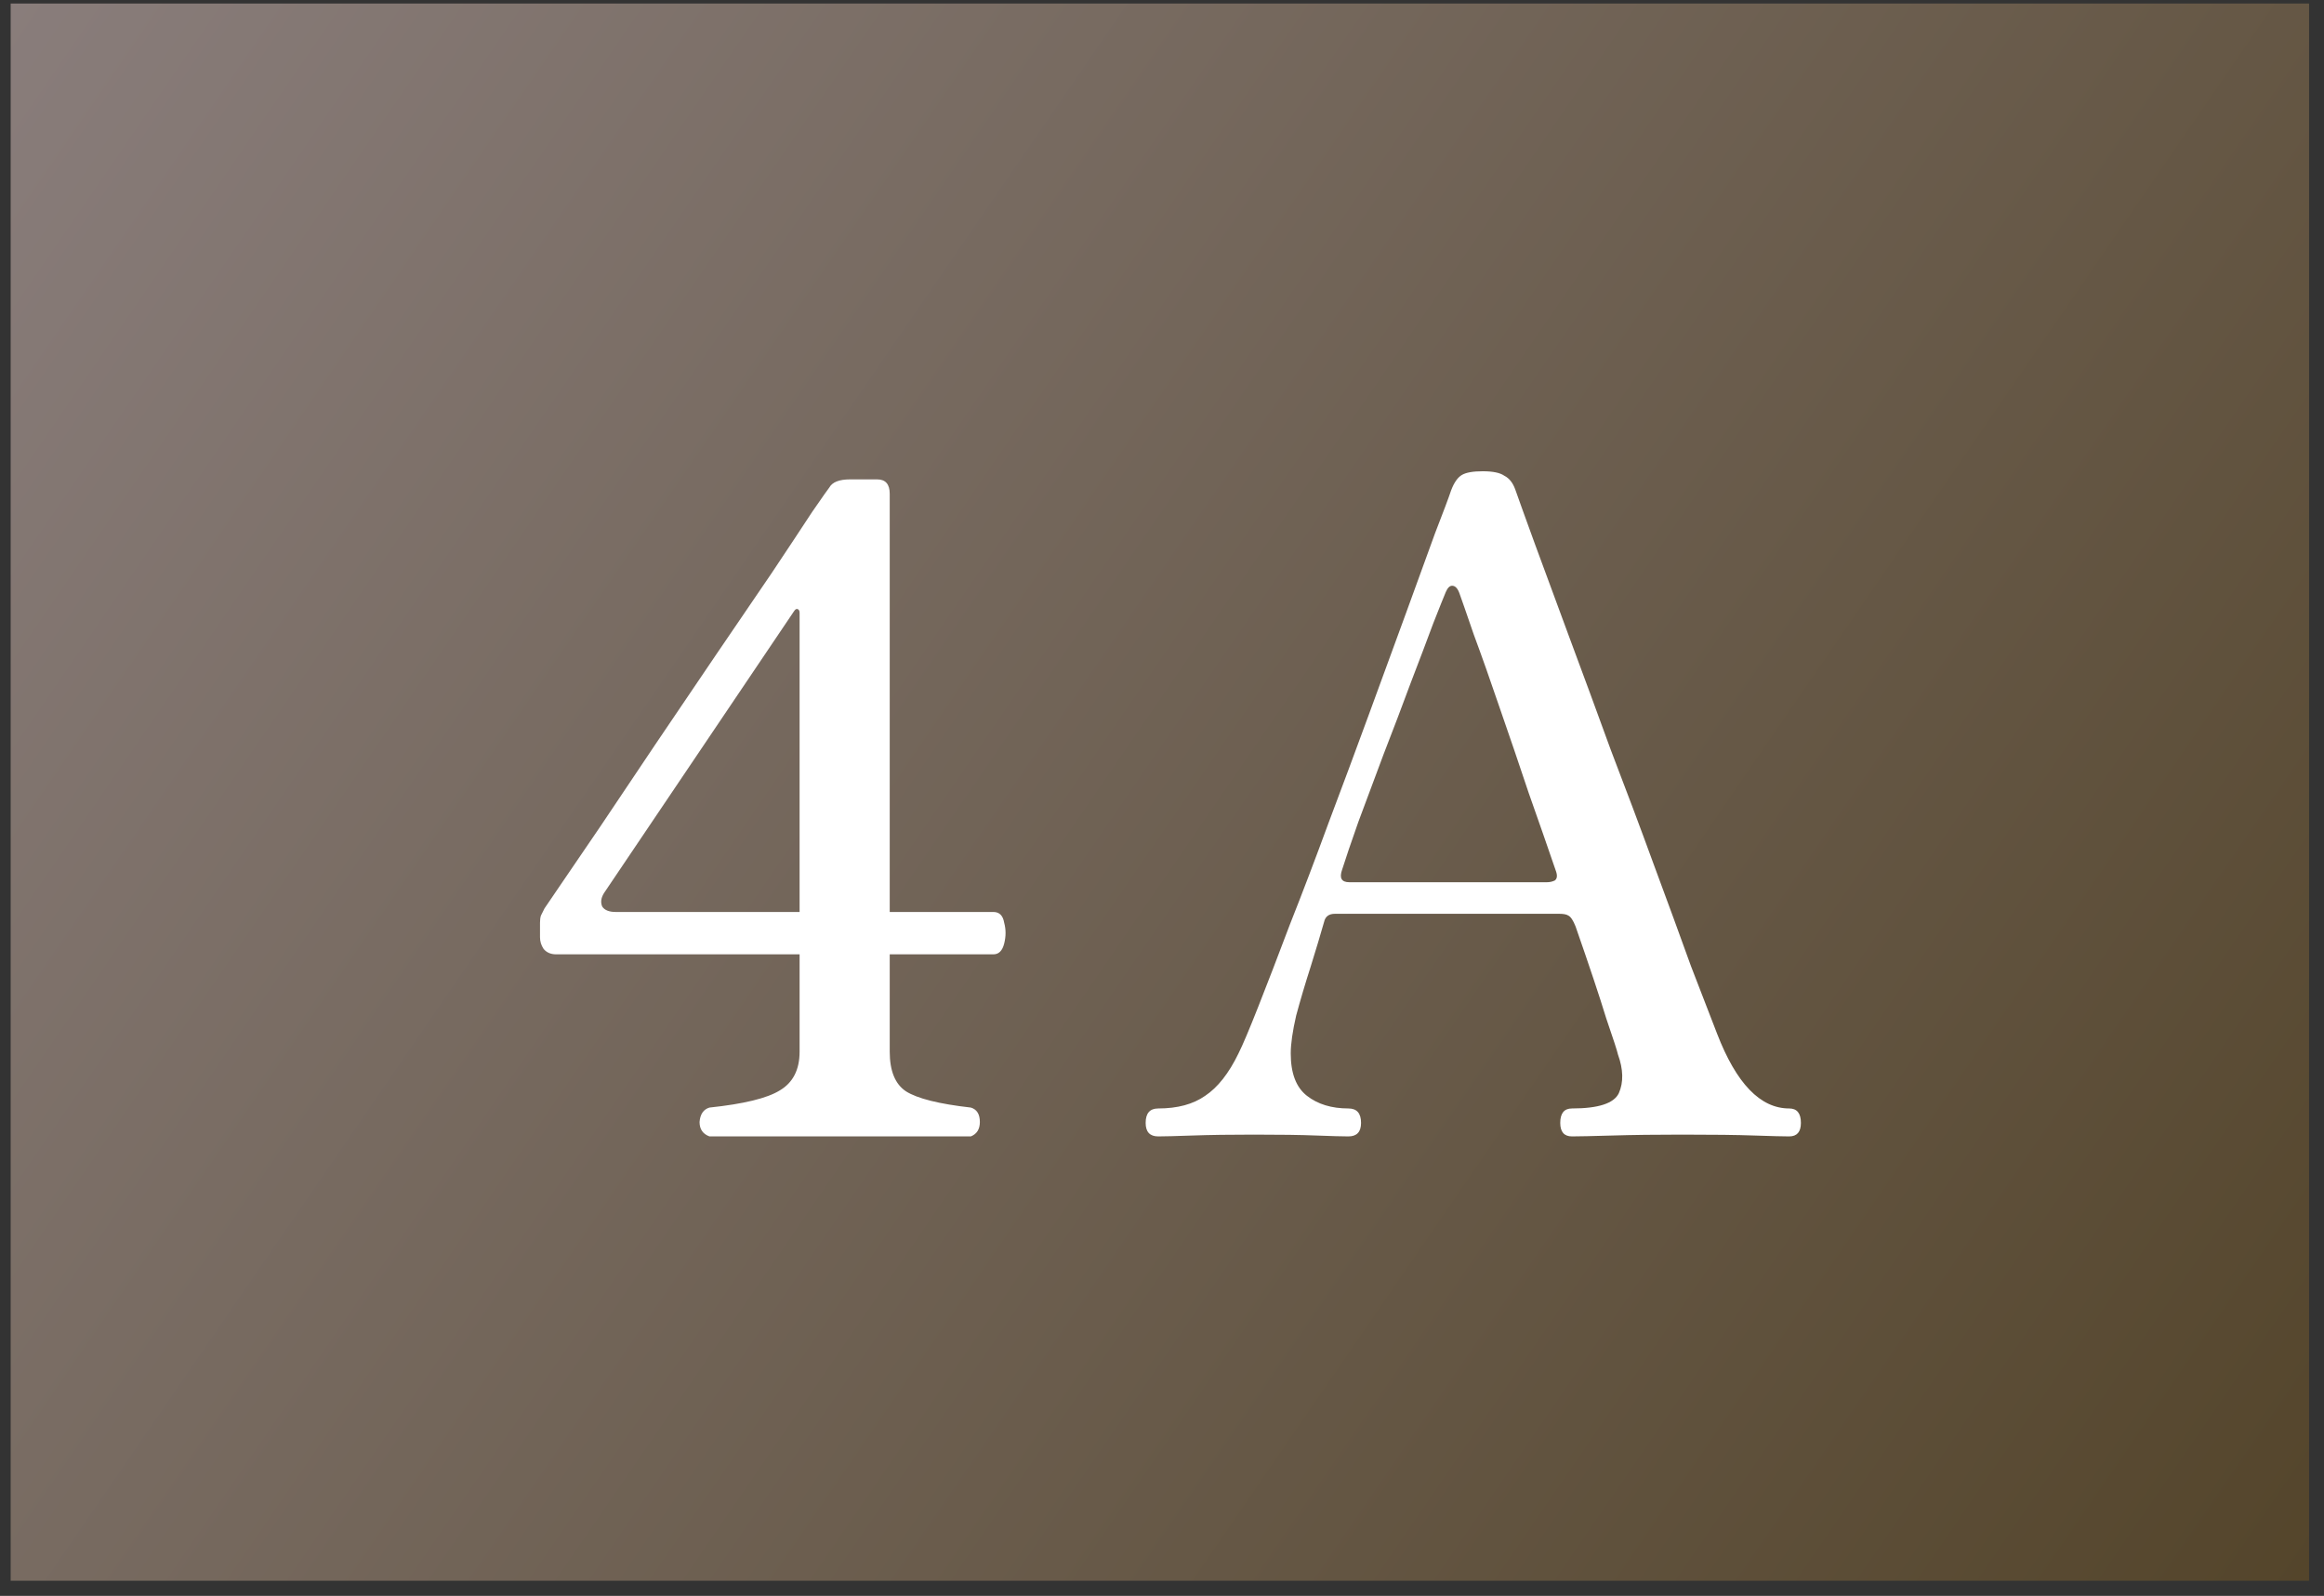
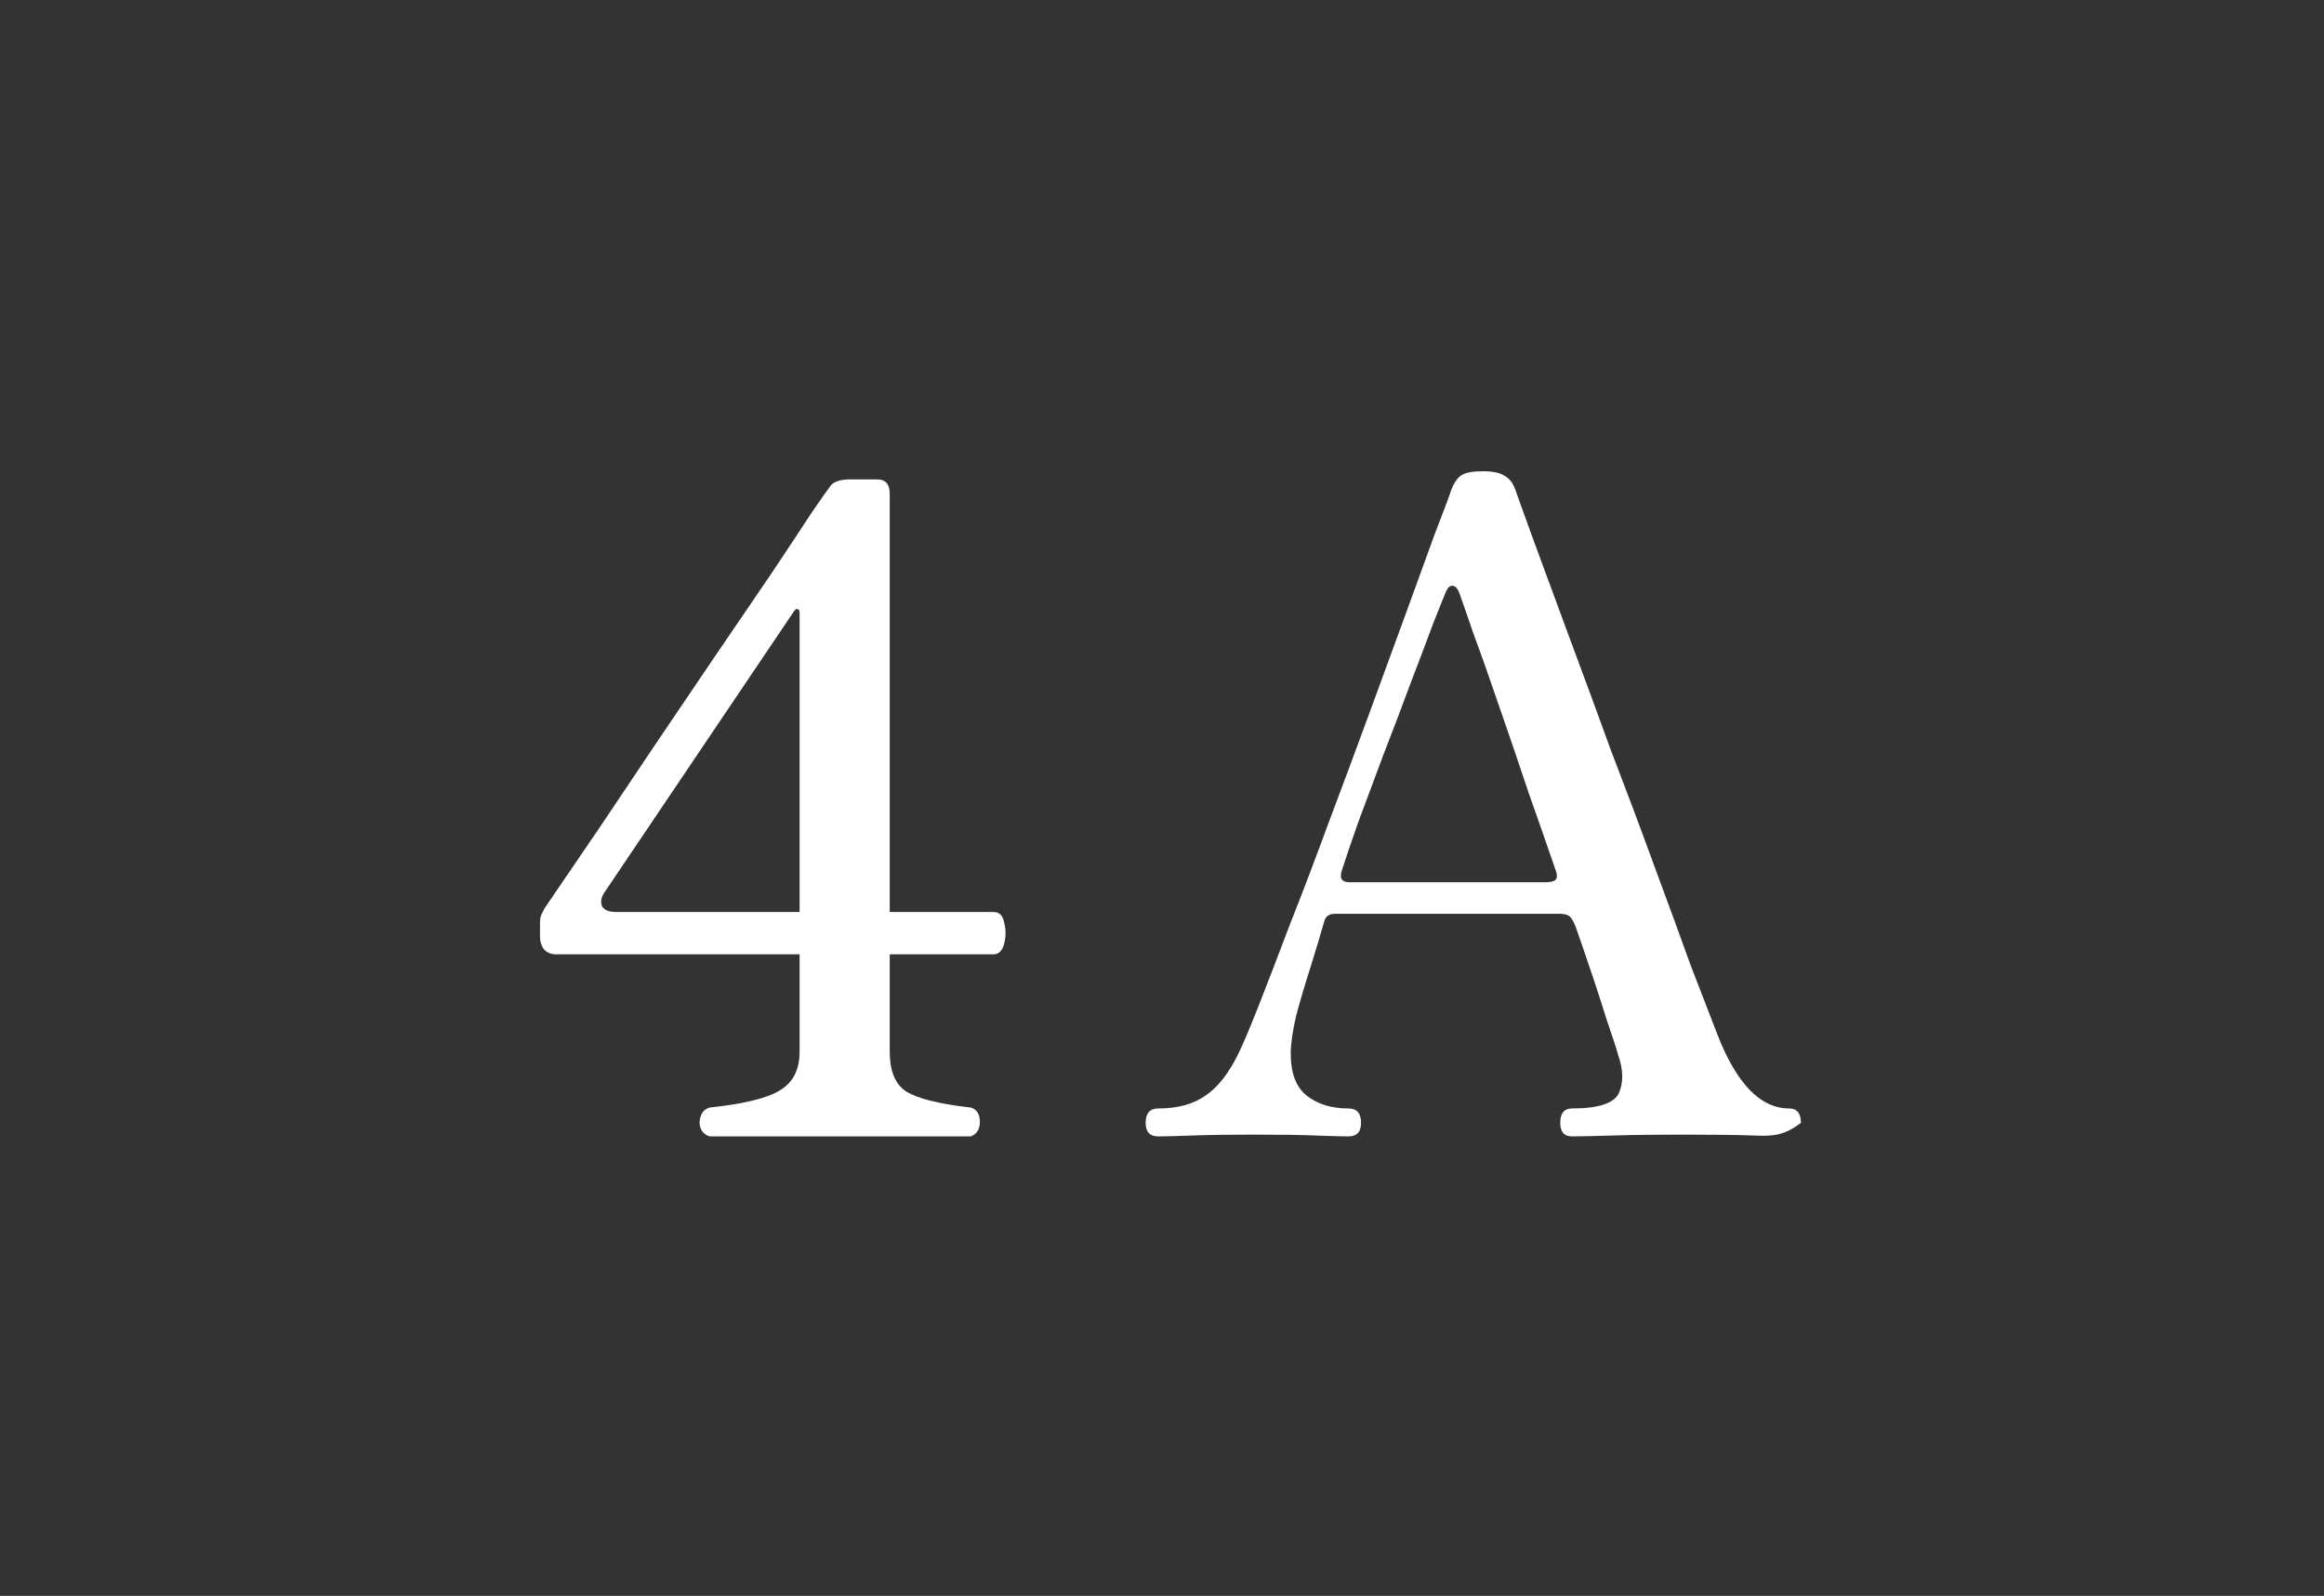
<svg xmlns="http://www.w3.org/2000/svg" viewBox="0 0 83 57" fill="none">
  <rect x="0" y="0" width="83" height="57" fill="#333333" stroke="none" />
-   <rect x="0.381" y="0.126" width="82.086" height="56.333" fill="url(#paint0_linear_3_472)" />
-   <path d="M25.338 40.589C25.102 40.503 24.984 40.331 24.984 40.074C25.006 39.795 25.124 39.623 25.338 39.559C26.561 39.43 27.398 39.226 27.849 38.947C28.321 38.668 28.557 38.207 28.557 37.563V34.086H19.866C19.673 34.086 19.522 34.022 19.415 33.893C19.329 33.764 19.286 33.625 19.286 33.475V32.96C19.286 32.852 19.297 32.767 19.319 32.702C19.361 32.616 19.404 32.531 19.447 32.445C19.447 32.445 19.63 32.176 19.995 31.64C20.359 31.103 20.842 30.395 21.443 29.515C22.044 28.614 22.699 27.638 23.407 26.586C24.136 25.513 24.855 24.451 25.564 23.399C26.293 22.326 26.958 21.35 27.559 20.47C28.16 19.569 28.643 18.839 29.008 18.281C29.394 17.723 29.598 17.433 29.619 17.412C29.727 17.219 29.974 17.122 30.36 17.122H31.326C31.626 17.122 31.776 17.294 31.776 17.637V32.573H35.478C35.693 32.573 35.822 32.702 35.864 32.96C35.929 33.196 35.929 33.443 35.864 33.7C35.8 33.958 35.671 34.086 35.478 34.086H31.776V37.563C31.776 38.25 31.969 38.722 32.356 38.979C32.764 39.237 33.536 39.43 34.673 39.559C34.888 39.623 34.995 39.795 34.995 40.074C34.995 40.331 34.888 40.503 34.673 40.589H25.338ZM21.99 32.573H28.557V21.886C28.557 21.822 28.536 21.779 28.493 21.757C28.45 21.736 28.407 21.757 28.364 21.822L21.572 31.897C21.465 32.069 21.443 32.23 21.508 32.38C21.593 32.509 21.754 32.573 21.99 32.573ZM41.366 40.589C41.066 40.589 40.916 40.428 40.916 40.106C40.916 39.763 41.066 39.591 41.366 39.591C42.053 39.591 42.611 39.441 43.04 39.14C43.491 38.84 43.888 38.336 44.231 37.627C44.382 37.327 44.617 36.769 44.939 35.953C45.261 35.138 45.637 34.161 46.066 33.024C46.517 31.887 46.978 30.674 47.45 29.387C47.944 28.078 48.427 26.779 48.899 25.491C49.371 24.204 49.811 23.002 50.219 21.886C50.626 20.77 50.97 19.826 51.249 19.053C51.549 18.281 51.742 17.766 51.828 17.508C51.935 17.229 52.064 17.047 52.215 16.961C52.365 16.875 52.611 16.832 52.955 16.832C53.32 16.832 53.577 16.886 53.727 16.993C53.899 17.079 54.028 17.24 54.114 17.476C54.242 17.841 54.478 18.495 54.822 19.44C55.165 20.363 55.573 21.468 56.045 22.755C56.517 24.021 57.011 25.363 57.526 26.779C58.062 28.174 58.578 29.547 59.071 30.899C59.565 32.23 60.005 33.432 60.391 34.505C60.799 35.556 61.11 36.361 61.324 36.919C62.011 38.7 62.87 39.591 63.9 39.591C64.179 39.591 64.318 39.763 64.318 40.106C64.318 40.428 64.179 40.589 63.9 40.589C63.685 40.589 63.267 40.578 62.644 40.557C62.043 40.535 61.185 40.525 60.069 40.525C59.146 40.525 58.32 40.535 57.59 40.557C56.861 40.578 56.378 40.589 56.142 40.589C55.863 40.589 55.723 40.428 55.723 40.106C55.723 39.763 55.863 39.591 56.142 39.591C57.086 39.591 57.644 39.408 57.816 39.044C57.987 38.657 57.977 38.196 57.783 37.66C57.762 37.552 57.623 37.123 57.365 36.372C57.129 35.599 56.764 34.505 56.27 33.089C56.185 32.874 56.099 32.745 56.013 32.702C55.949 32.659 55.841 32.638 55.691 32.638H47.676C47.461 32.638 47.332 32.734 47.289 32.928C47.161 33.378 47 33.915 46.806 34.537C46.613 35.138 46.442 35.717 46.291 36.275C46.163 36.833 46.098 37.284 46.098 37.627C46.098 38.336 46.291 38.84 46.678 39.14C47.064 39.441 47.558 39.591 48.158 39.591C48.459 39.591 48.609 39.763 48.609 40.106C48.609 40.428 48.459 40.589 48.158 40.589C47.944 40.589 47.558 40.578 47 40.557C46.463 40.535 45.723 40.525 44.779 40.525C43.941 40.525 43.212 40.535 42.59 40.557C41.989 40.578 41.581 40.589 41.366 40.589ZM48.191 31.511H55.24C55.348 31.511 55.444 31.49 55.53 31.447C55.616 31.382 55.627 31.264 55.562 31.093C55.283 30.277 54.961 29.354 54.597 28.324C54.253 27.294 53.91 26.286 53.566 25.298C53.223 24.29 52.912 23.41 52.633 22.659C52.375 21.908 52.204 21.414 52.118 21.178C52.053 21.006 51.968 20.921 51.86 20.921C51.775 20.921 51.699 20.996 51.635 21.146C51.571 21.296 51.42 21.672 51.184 22.273C50.97 22.852 50.702 23.56 50.38 24.397C50.079 25.212 49.757 26.06 49.414 26.94C49.092 27.799 48.792 28.603 48.513 29.354C48.255 30.084 48.062 30.653 47.933 31.061C47.826 31.361 47.912 31.511 48.191 31.511Z" fill="white" />
+   <path d="M25.338 40.589C25.102 40.503 24.984 40.331 24.984 40.074C25.006 39.795 25.124 39.623 25.338 39.559C26.561 39.43 27.398 39.226 27.849 38.947C28.321 38.668 28.557 38.207 28.557 37.563V34.086H19.866C19.673 34.086 19.522 34.022 19.415 33.893C19.329 33.764 19.286 33.625 19.286 33.475V32.96C19.286 32.852 19.297 32.767 19.319 32.702C19.361 32.616 19.404 32.531 19.447 32.445C19.447 32.445 19.63 32.176 19.995 31.64C20.359 31.103 20.842 30.395 21.443 29.515C22.044 28.614 22.699 27.638 23.407 26.586C24.136 25.513 24.855 24.451 25.564 23.399C26.293 22.326 26.958 21.35 27.559 20.47C28.16 19.569 28.643 18.839 29.008 18.281C29.394 17.723 29.598 17.433 29.619 17.412C29.727 17.219 29.974 17.122 30.36 17.122H31.326C31.626 17.122 31.776 17.294 31.776 17.637V32.573H35.478C35.693 32.573 35.822 32.702 35.864 32.96C35.929 33.196 35.929 33.443 35.864 33.7C35.8 33.958 35.671 34.086 35.478 34.086H31.776V37.563C31.776 38.25 31.969 38.722 32.356 38.979C32.764 39.237 33.536 39.43 34.673 39.559C34.888 39.623 34.995 39.795 34.995 40.074C34.995 40.331 34.888 40.503 34.673 40.589H25.338ZM21.99 32.573H28.557V21.886C28.557 21.822 28.536 21.779 28.493 21.757C28.45 21.736 28.407 21.757 28.364 21.822L21.572 31.897C21.465 32.069 21.443 32.23 21.508 32.38C21.593 32.509 21.754 32.573 21.99 32.573ZM41.366 40.589C41.066 40.589 40.916 40.428 40.916 40.106C40.916 39.763 41.066 39.591 41.366 39.591C42.053 39.591 42.611 39.441 43.04 39.14C43.491 38.84 43.888 38.336 44.231 37.627C44.382 37.327 44.617 36.769 44.939 35.953C45.261 35.138 45.637 34.161 46.066 33.024C46.517 31.887 46.978 30.674 47.45 29.387C47.944 28.078 48.427 26.779 48.899 25.491C49.371 24.204 49.811 23.002 50.219 21.886C50.626 20.77 50.97 19.826 51.249 19.053C51.549 18.281 51.742 17.766 51.828 17.508C51.935 17.229 52.064 17.047 52.215 16.961C52.365 16.875 52.611 16.832 52.955 16.832C53.32 16.832 53.577 16.886 53.727 16.993C53.899 17.079 54.028 17.24 54.114 17.476C54.242 17.841 54.478 18.495 54.822 19.44C55.165 20.363 55.573 21.468 56.045 22.755C56.517 24.021 57.011 25.363 57.526 26.779C58.062 28.174 58.578 29.547 59.071 30.899C59.565 32.23 60.005 33.432 60.391 34.505C60.799 35.556 61.11 36.361 61.324 36.919C62.011 38.7 62.87 39.591 63.9 39.591C64.179 39.591 64.318 39.763 64.318 40.106C63.685 40.589 63.267 40.578 62.644 40.557C62.043 40.535 61.185 40.525 60.069 40.525C59.146 40.525 58.32 40.535 57.59 40.557C56.861 40.578 56.378 40.589 56.142 40.589C55.863 40.589 55.723 40.428 55.723 40.106C55.723 39.763 55.863 39.591 56.142 39.591C57.086 39.591 57.644 39.408 57.816 39.044C57.987 38.657 57.977 38.196 57.783 37.66C57.762 37.552 57.623 37.123 57.365 36.372C57.129 35.599 56.764 34.505 56.27 33.089C56.185 32.874 56.099 32.745 56.013 32.702C55.949 32.659 55.841 32.638 55.691 32.638H47.676C47.461 32.638 47.332 32.734 47.289 32.928C47.161 33.378 47 33.915 46.806 34.537C46.613 35.138 46.442 35.717 46.291 36.275C46.163 36.833 46.098 37.284 46.098 37.627C46.098 38.336 46.291 38.84 46.678 39.14C47.064 39.441 47.558 39.591 48.158 39.591C48.459 39.591 48.609 39.763 48.609 40.106C48.609 40.428 48.459 40.589 48.158 40.589C47.944 40.589 47.558 40.578 47 40.557C46.463 40.535 45.723 40.525 44.779 40.525C43.941 40.525 43.212 40.535 42.59 40.557C41.989 40.578 41.581 40.589 41.366 40.589ZM48.191 31.511H55.24C55.348 31.511 55.444 31.49 55.53 31.447C55.616 31.382 55.627 31.264 55.562 31.093C55.283 30.277 54.961 29.354 54.597 28.324C54.253 27.294 53.91 26.286 53.566 25.298C53.223 24.29 52.912 23.41 52.633 22.659C52.375 21.908 52.204 21.414 52.118 21.178C52.053 21.006 51.968 20.921 51.86 20.921C51.775 20.921 51.699 20.996 51.635 21.146C51.571 21.296 51.42 21.672 51.184 22.273C50.97 22.852 50.702 23.56 50.38 24.397C50.079 25.212 49.757 26.06 49.414 26.94C49.092 27.799 48.792 28.603 48.513 29.354C48.255 30.084 48.062 30.653 47.933 31.061C47.826 31.361 47.912 31.511 48.191 31.511Z" fill="white" />
  <defs>
    <linearGradient id="paint0_linear_3_472" x1="0.381" y1="0.126" x2="82.466" y2="56.459" gradientUnits="userSpaceOnUse">
      <stop stop-color="#897D7B" />
      <stop offset="1" stop-color="#54452B" />
    </linearGradient>
  </defs>
</svg>